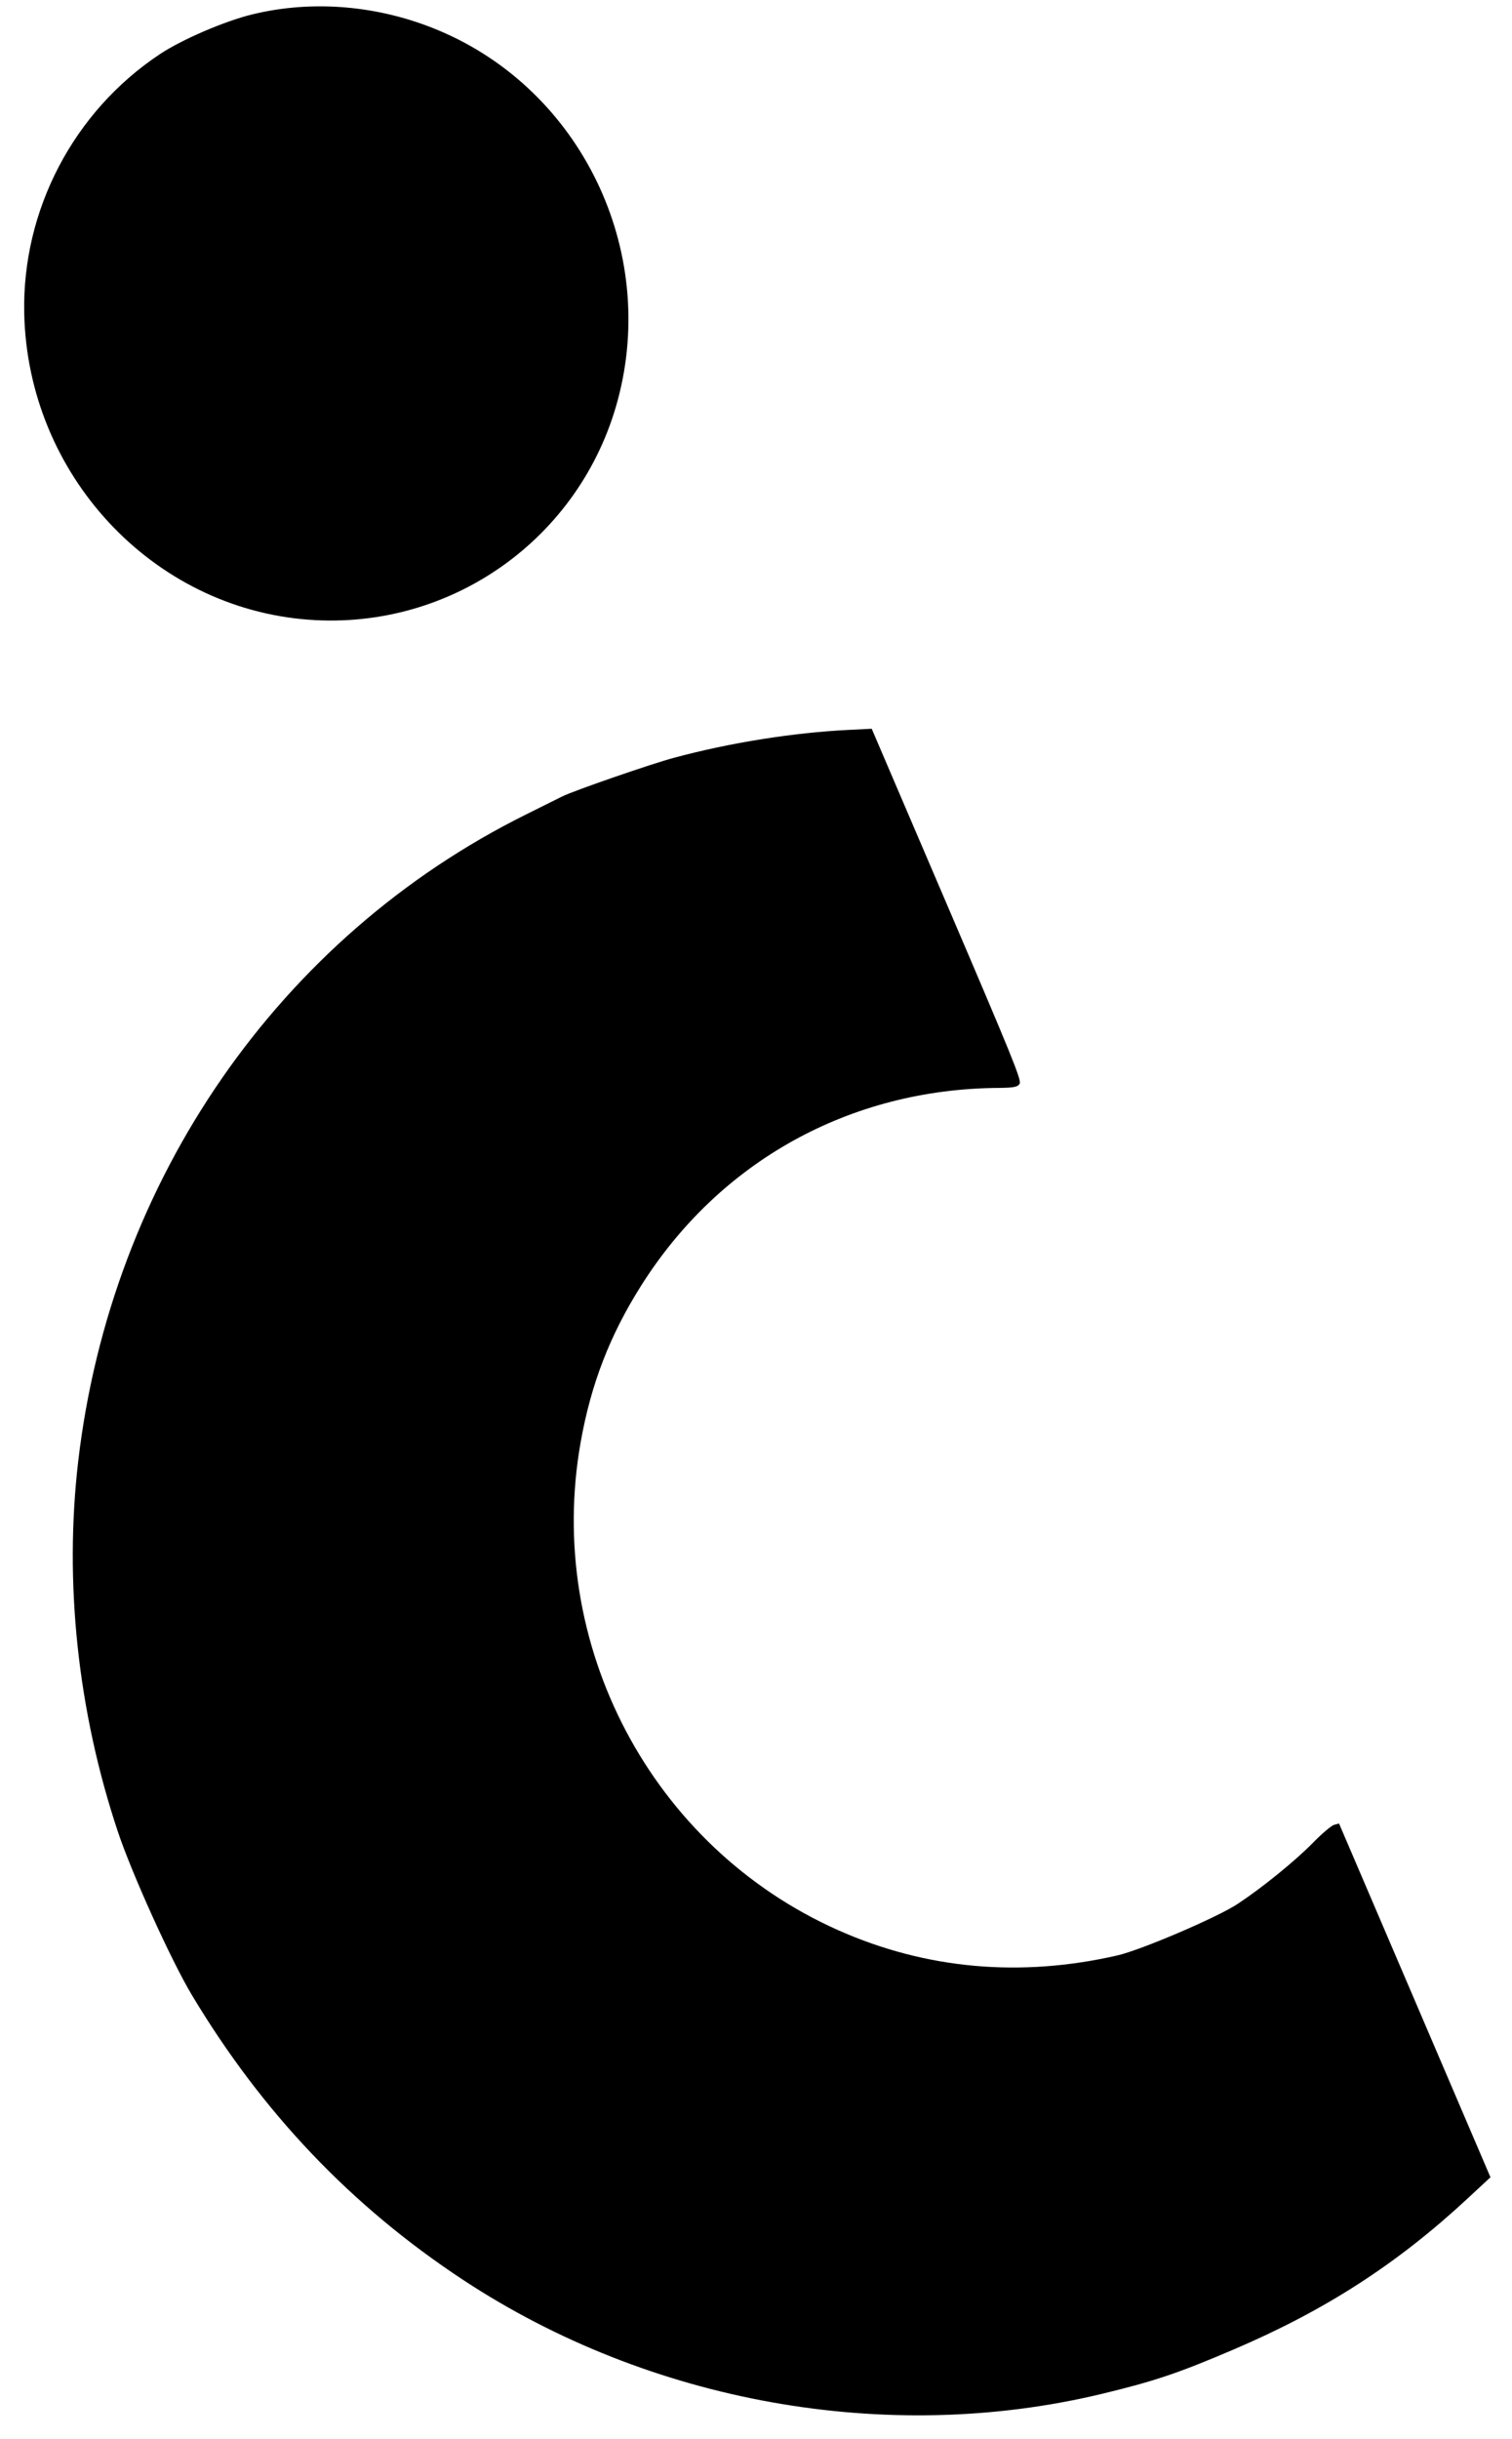
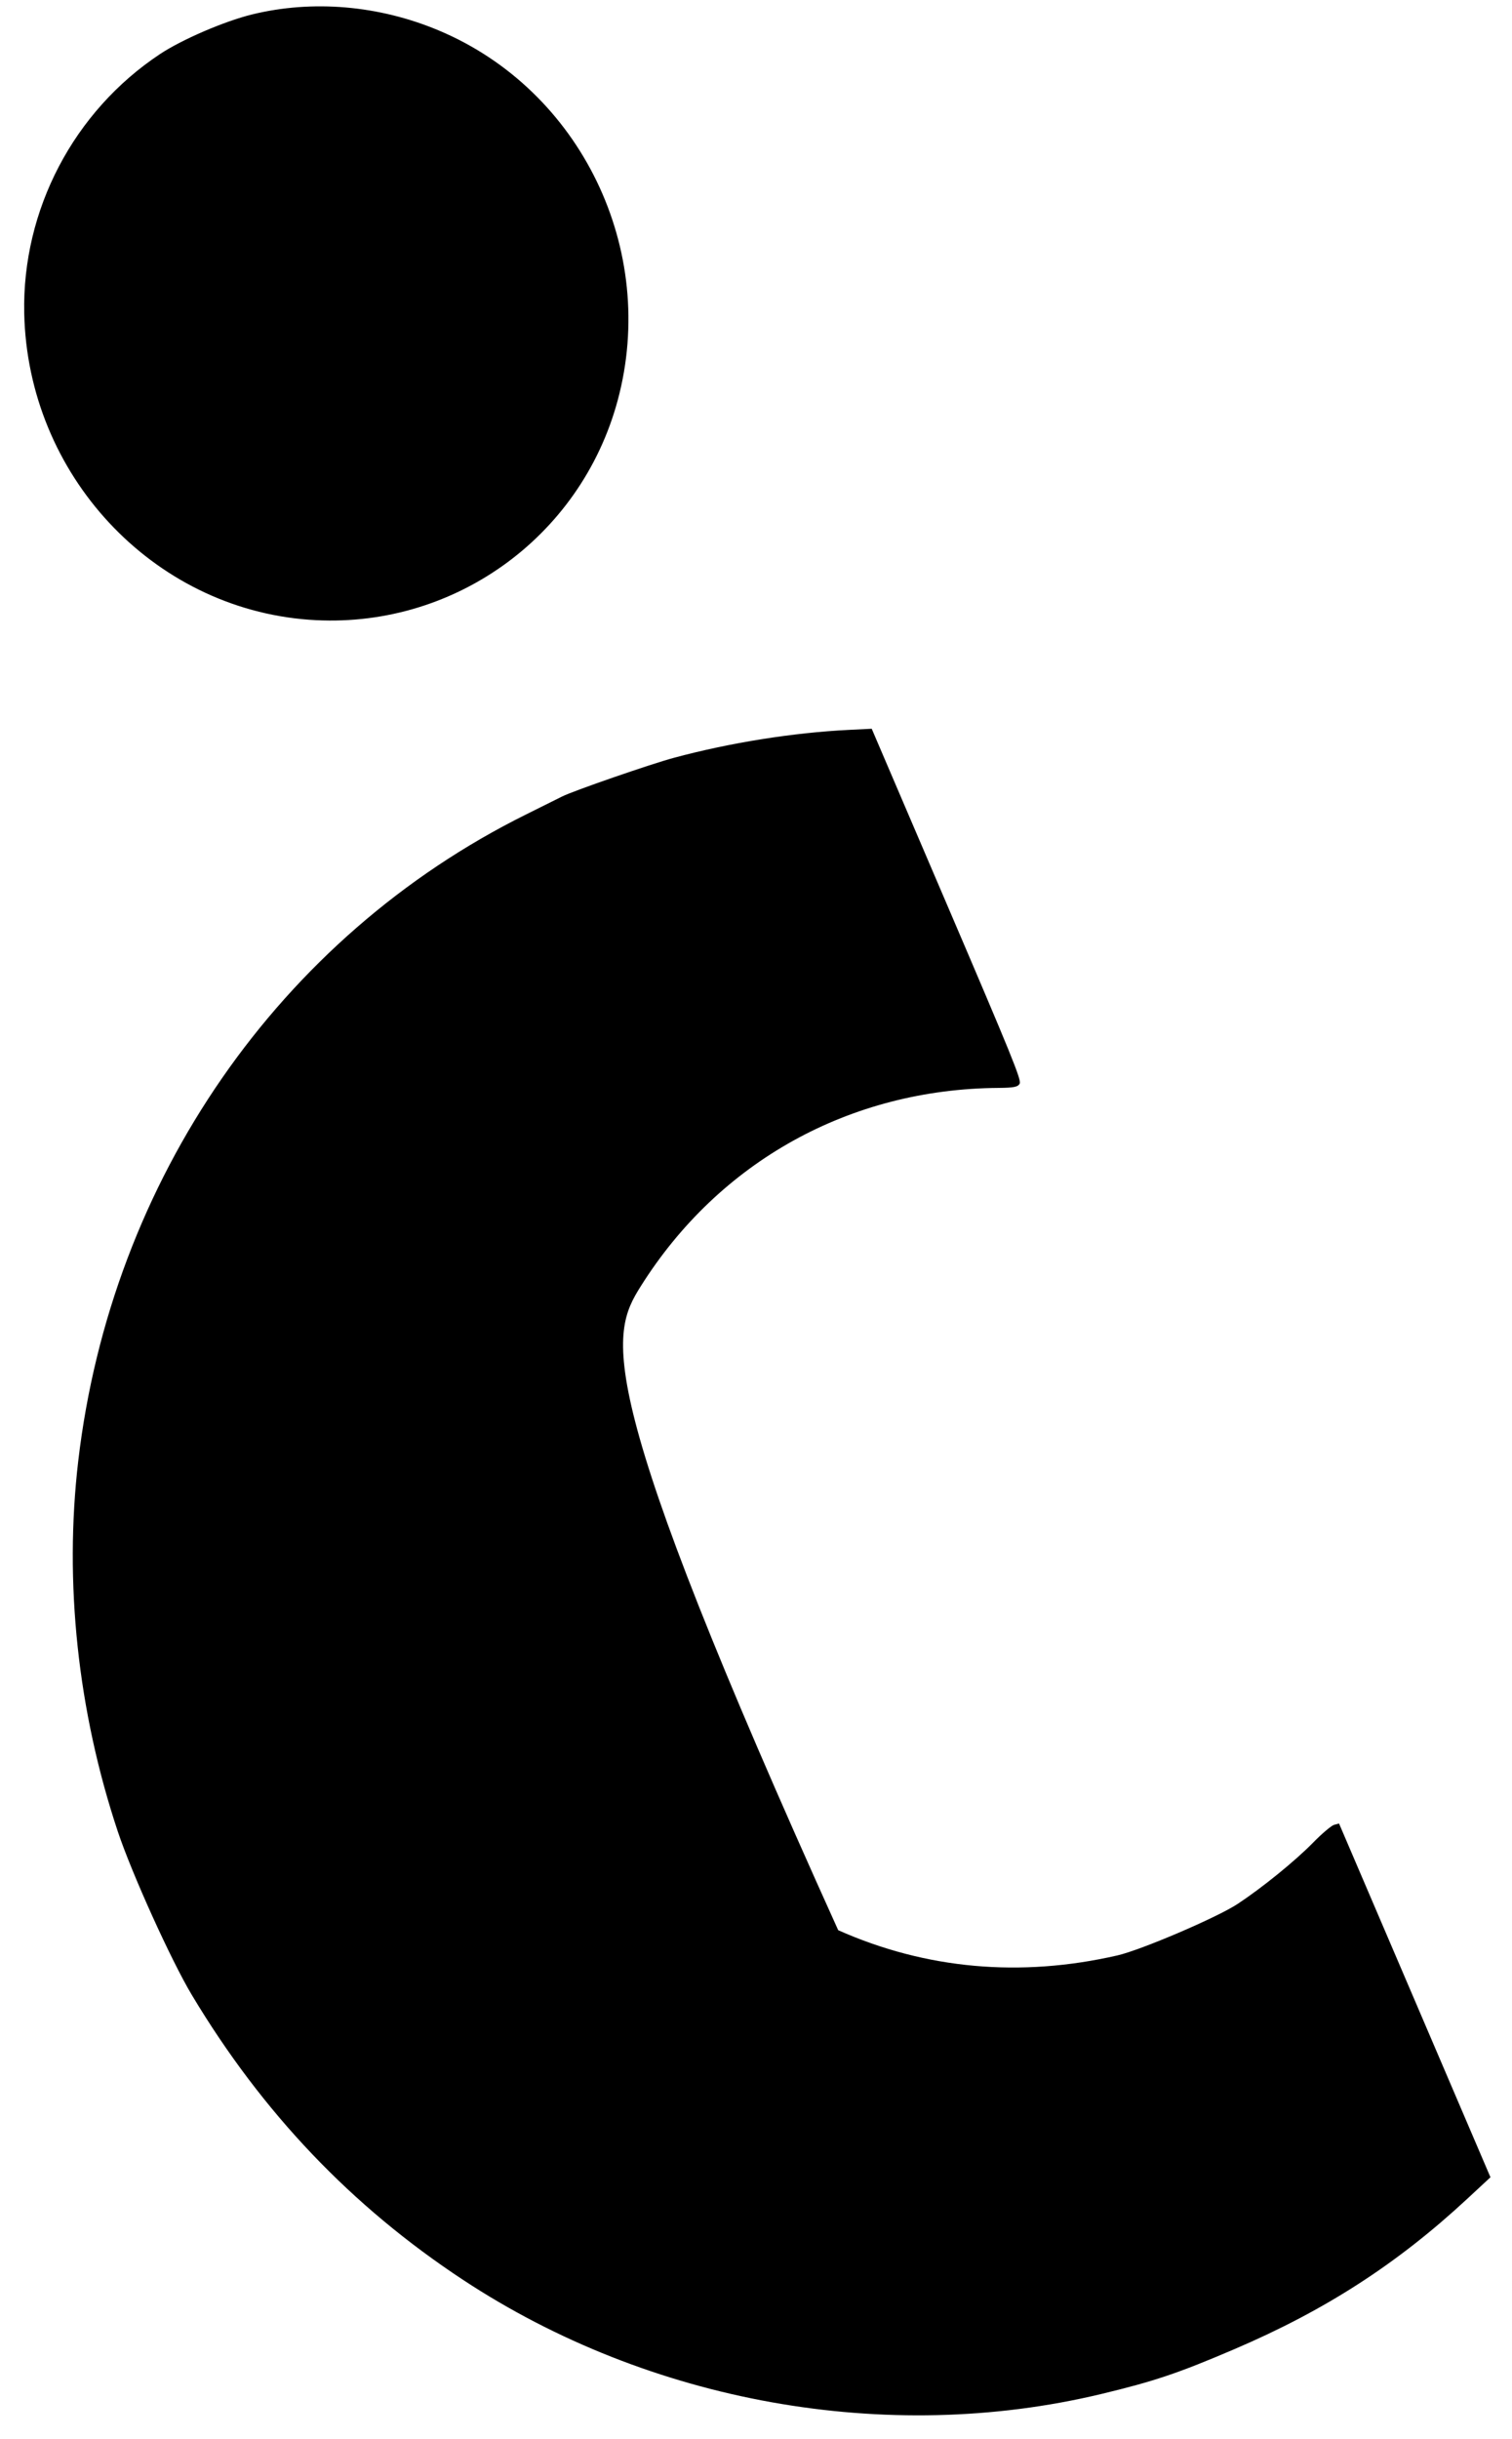
<svg xmlns="http://www.w3.org/2000/svg" width="49" height="79" viewBox="0 0 49 79" fill="none">
-   <path fill-rule="evenodd" clip-rule="evenodd" d="M5.18 1.755C2.386 3.611 0.714 6.803 0.785 10.147C0.896 15.37 4.928 19.705 10.02 20.076C14.629 20.411 18.811 17.439 20.017 12.972C21.333 8.093 18.825 2.914 14.208 0.982C12.271 0.171 10.128 -0.011 8.172 0.467C7.273 0.687 5.893 1.281 5.18 1.755ZM17.05 26.382C9.056 30.349 3.605 38.215 2.536 47.323C2.074 51.263 2.519 55.43 3.817 59.327C4.271 60.689 5.548 63.509 6.215 64.621C8.499 68.434 11.393 71.472 15.007 73.853C21.05 77.834 28.742 79.211 35.676 77.553C37.401 77.14 38.186 76.876 40.007 76.096C42.953 74.835 45.272 73.338 47.538 71.238L48.302 70.529L45.849 64.799L43.395 59.07L43.236 59.112C43.148 59.136 42.838 59.398 42.546 59.697C41.972 60.283 40.906 61.148 40.11 61.674C39.448 62.111 36.983 63.166 36.212 63.343C33.063 64.065 30.003 63.788 27.164 62.526C21.109 59.833 17.648 53.268 18.821 46.7C19.155 44.829 19.762 43.259 20.768 41.662C23.315 37.617 27.544 35.275 32.359 35.241C32.859 35.237 32.992 35.21 33.046 35.1C33.105 34.982 32.788 34.203 30.682 29.285L28.25 23.607L27.518 23.643C25.705 23.732 23.656 24.059 21.839 24.548C21.07 24.756 18.576 25.619 18.213 25.803C18.136 25.842 17.613 26.103 17.05 26.382Z" fill="black" />
+   <path fill-rule="evenodd" clip-rule="evenodd" d="M5.18 1.755C2.386 3.611 0.714 6.803 0.785 10.147C0.896 15.37 4.928 19.705 10.02 20.076C14.629 20.411 18.811 17.439 20.017 12.972C21.333 8.093 18.825 2.914 14.208 0.982C12.271 0.171 10.128 -0.011 8.172 0.467C7.273 0.687 5.893 1.281 5.18 1.755ZM17.05 26.382C9.056 30.349 3.605 38.215 2.536 47.323C2.074 51.263 2.519 55.43 3.817 59.327C4.271 60.689 5.548 63.509 6.215 64.621C8.499 68.434 11.393 71.472 15.007 73.853C21.05 77.834 28.742 79.211 35.676 77.553C37.401 77.14 38.186 76.876 40.007 76.096C42.953 74.835 45.272 73.338 47.538 71.238L48.302 70.529L45.849 64.799L43.395 59.07L43.236 59.112C43.148 59.136 42.838 59.398 42.546 59.697C41.972 60.283 40.906 61.148 40.11 61.674C39.448 62.111 36.983 63.166 36.212 63.343C33.063 64.065 30.003 63.788 27.164 62.526C19.155 44.829 19.762 43.259 20.768 41.662C23.315 37.617 27.544 35.275 32.359 35.241C32.859 35.237 32.992 35.21 33.046 35.1C33.105 34.982 32.788 34.203 30.682 29.285L28.25 23.607L27.518 23.643C25.705 23.732 23.656 24.059 21.839 24.548C21.07 24.756 18.576 25.619 18.213 25.803C18.136 25.842 17.613 26.103 17.05 26.382Z" fill="black" />
</svg>